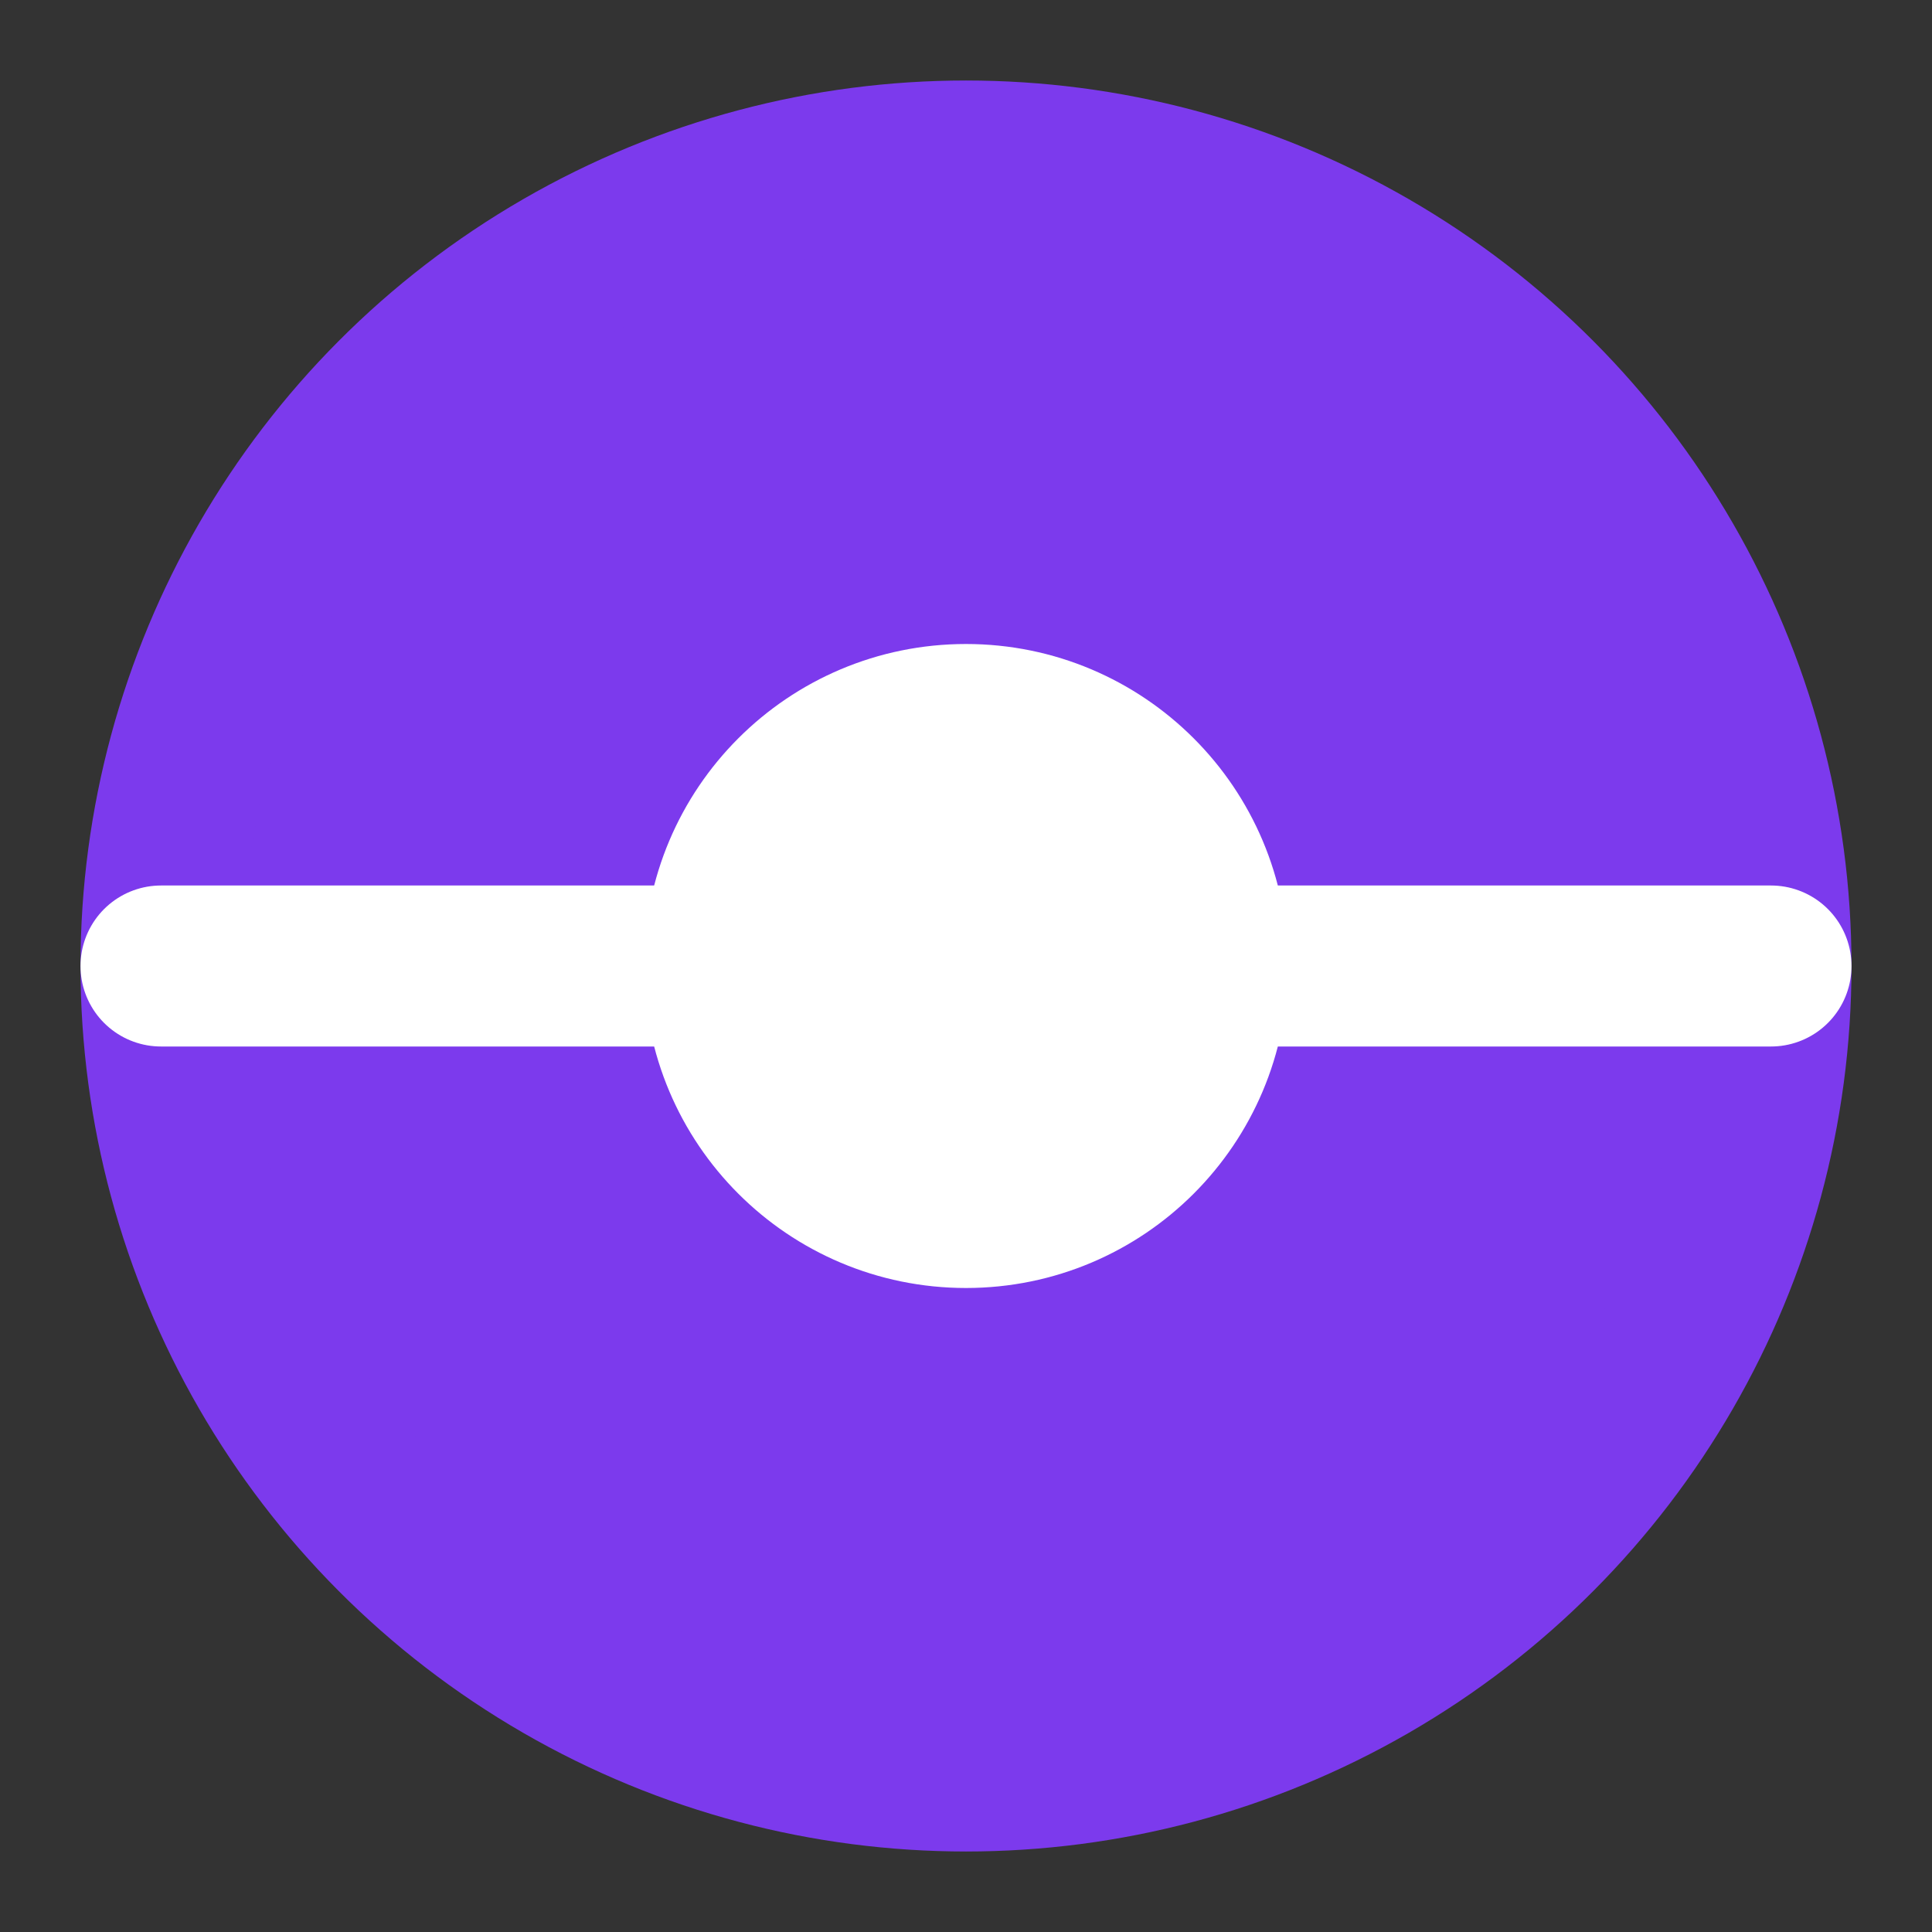
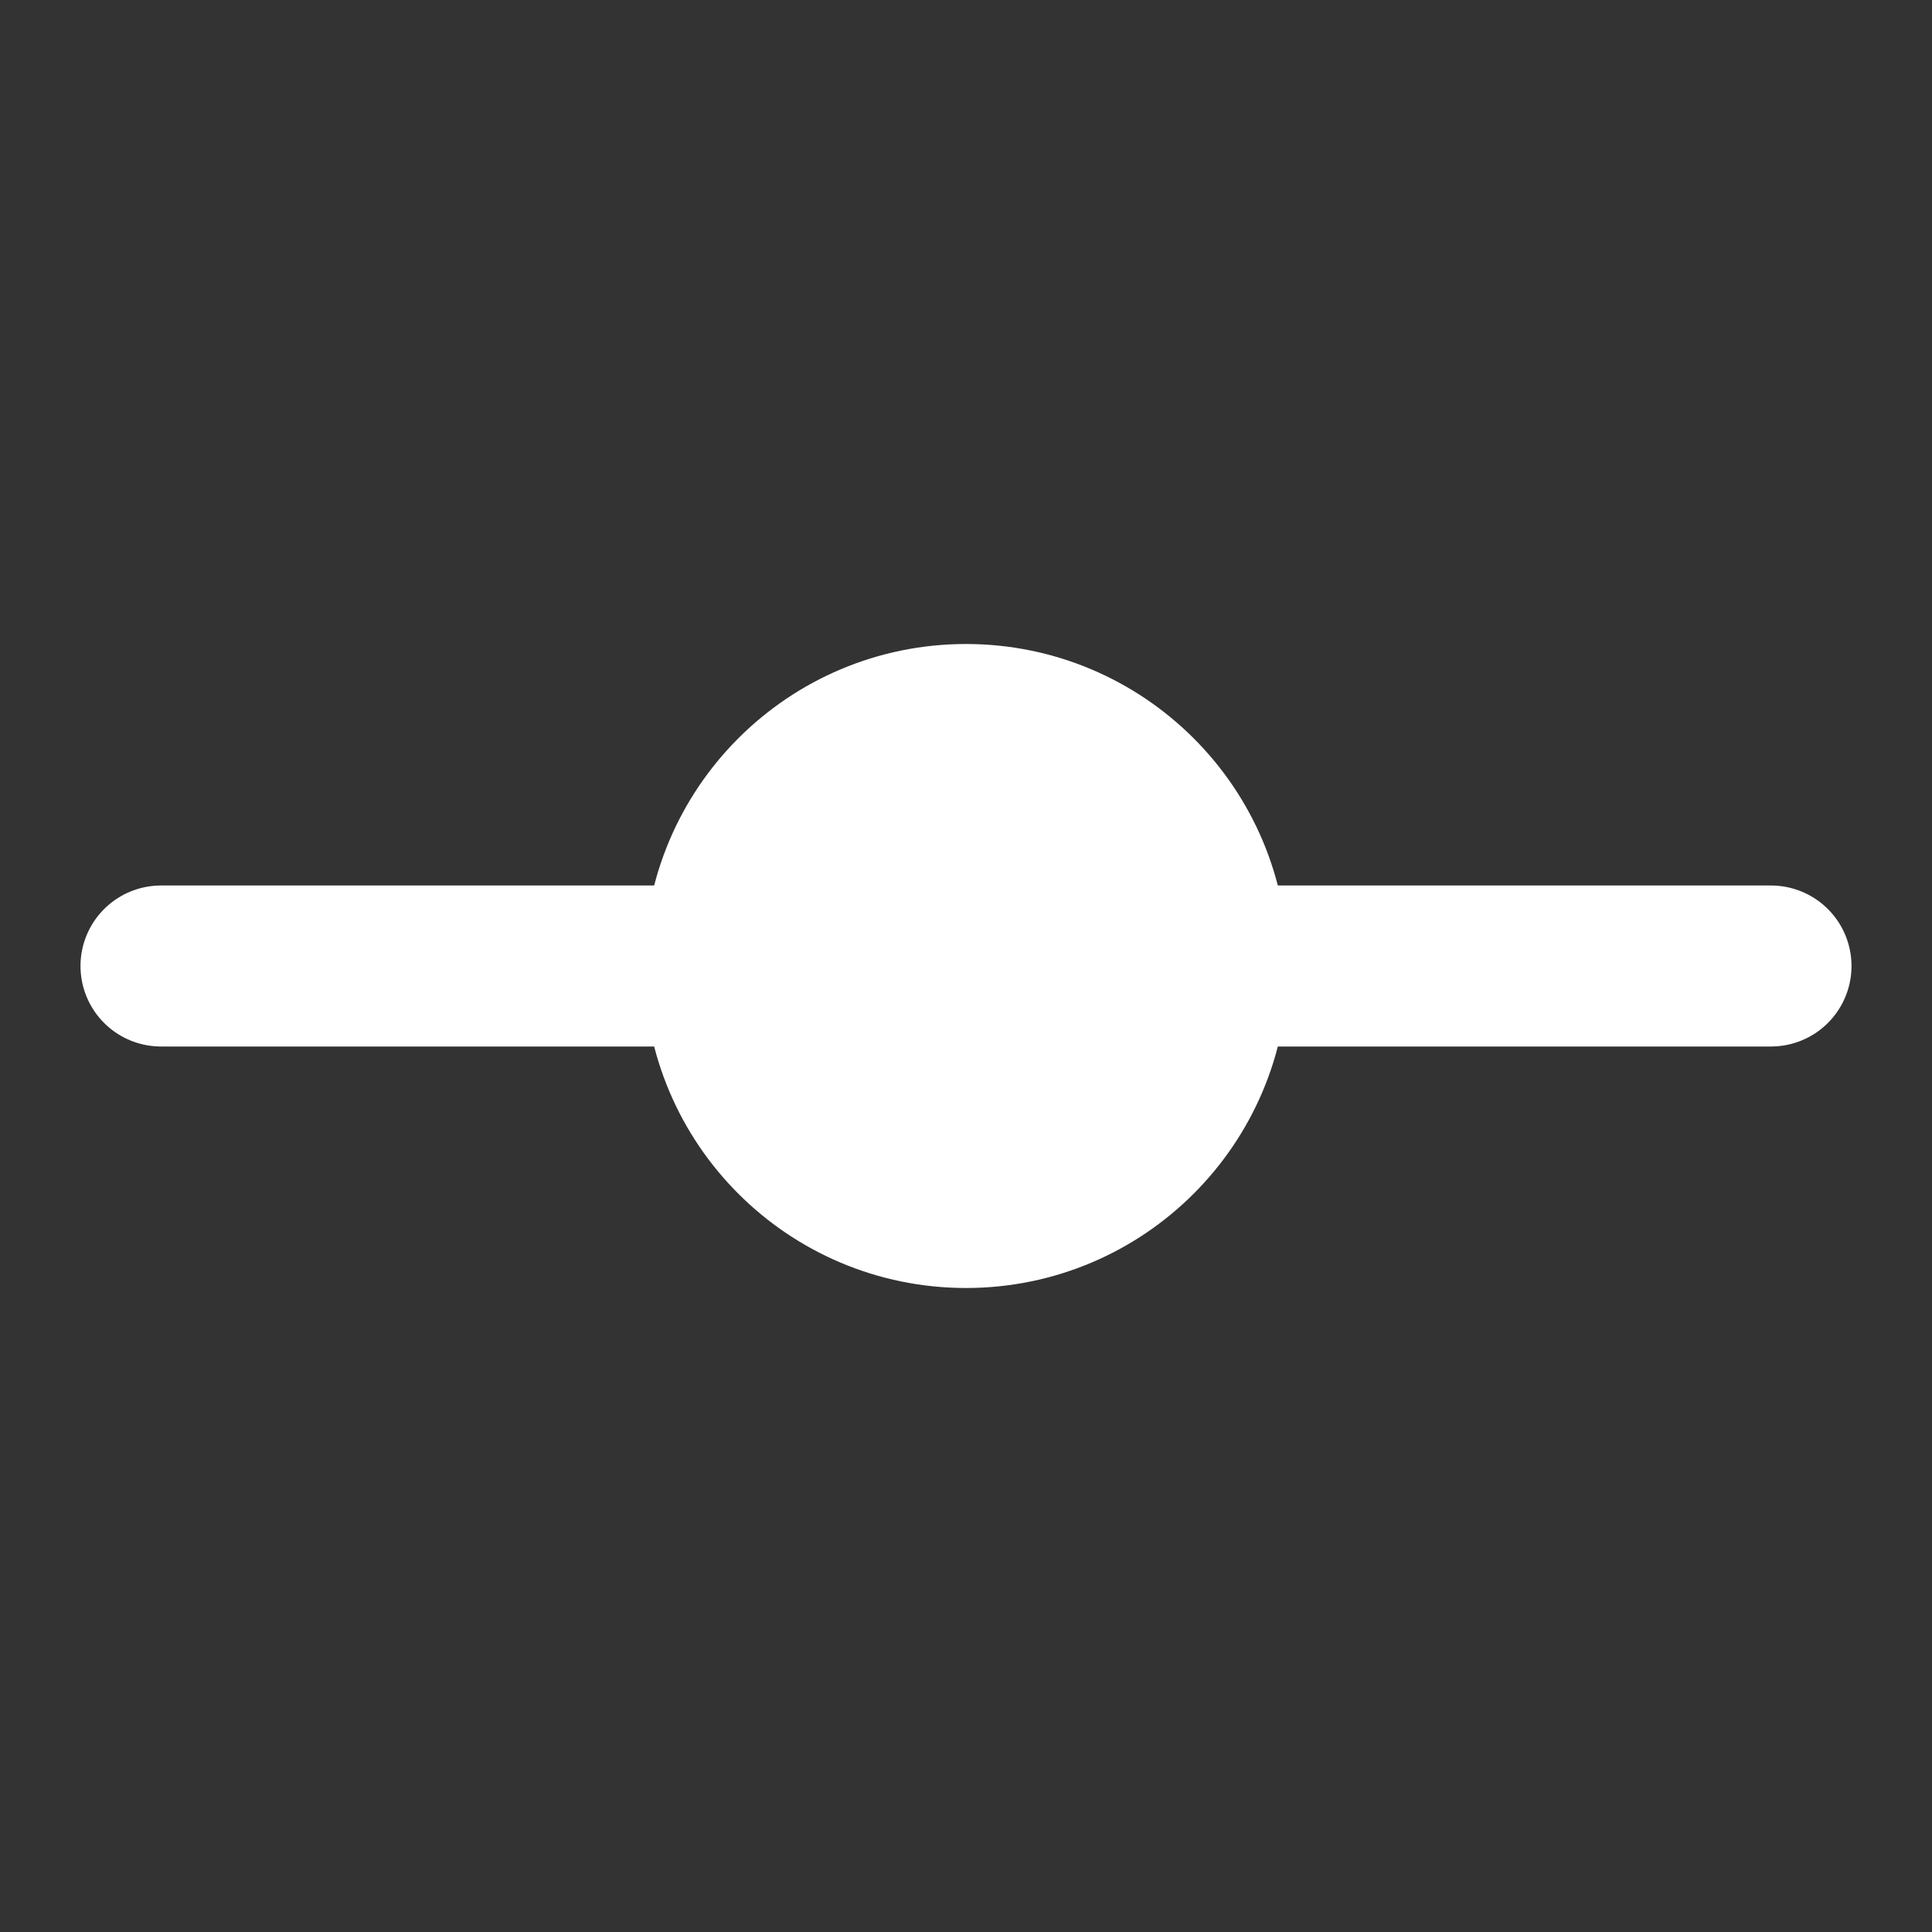
<svg xmlns="http://www.w3.org/2000/svg" viewBox="0 0 24 24" fill="none" stroke="currentColor" stroke-width="2" stroke-linecap="round" stroke-linejoin="round">
  <rect x="0" y="0" width="24" height="24" fill="#333333" stroke="none" />
-   <circle cx="12" cy="12" r="10" fill="#7c3aed" stroke="#7c3aed" />
  <path d="M2 12h20" stroke="white" />
  <circle cx="12" cy="12" r="3" fill="white" stroke="white" />
</svg>